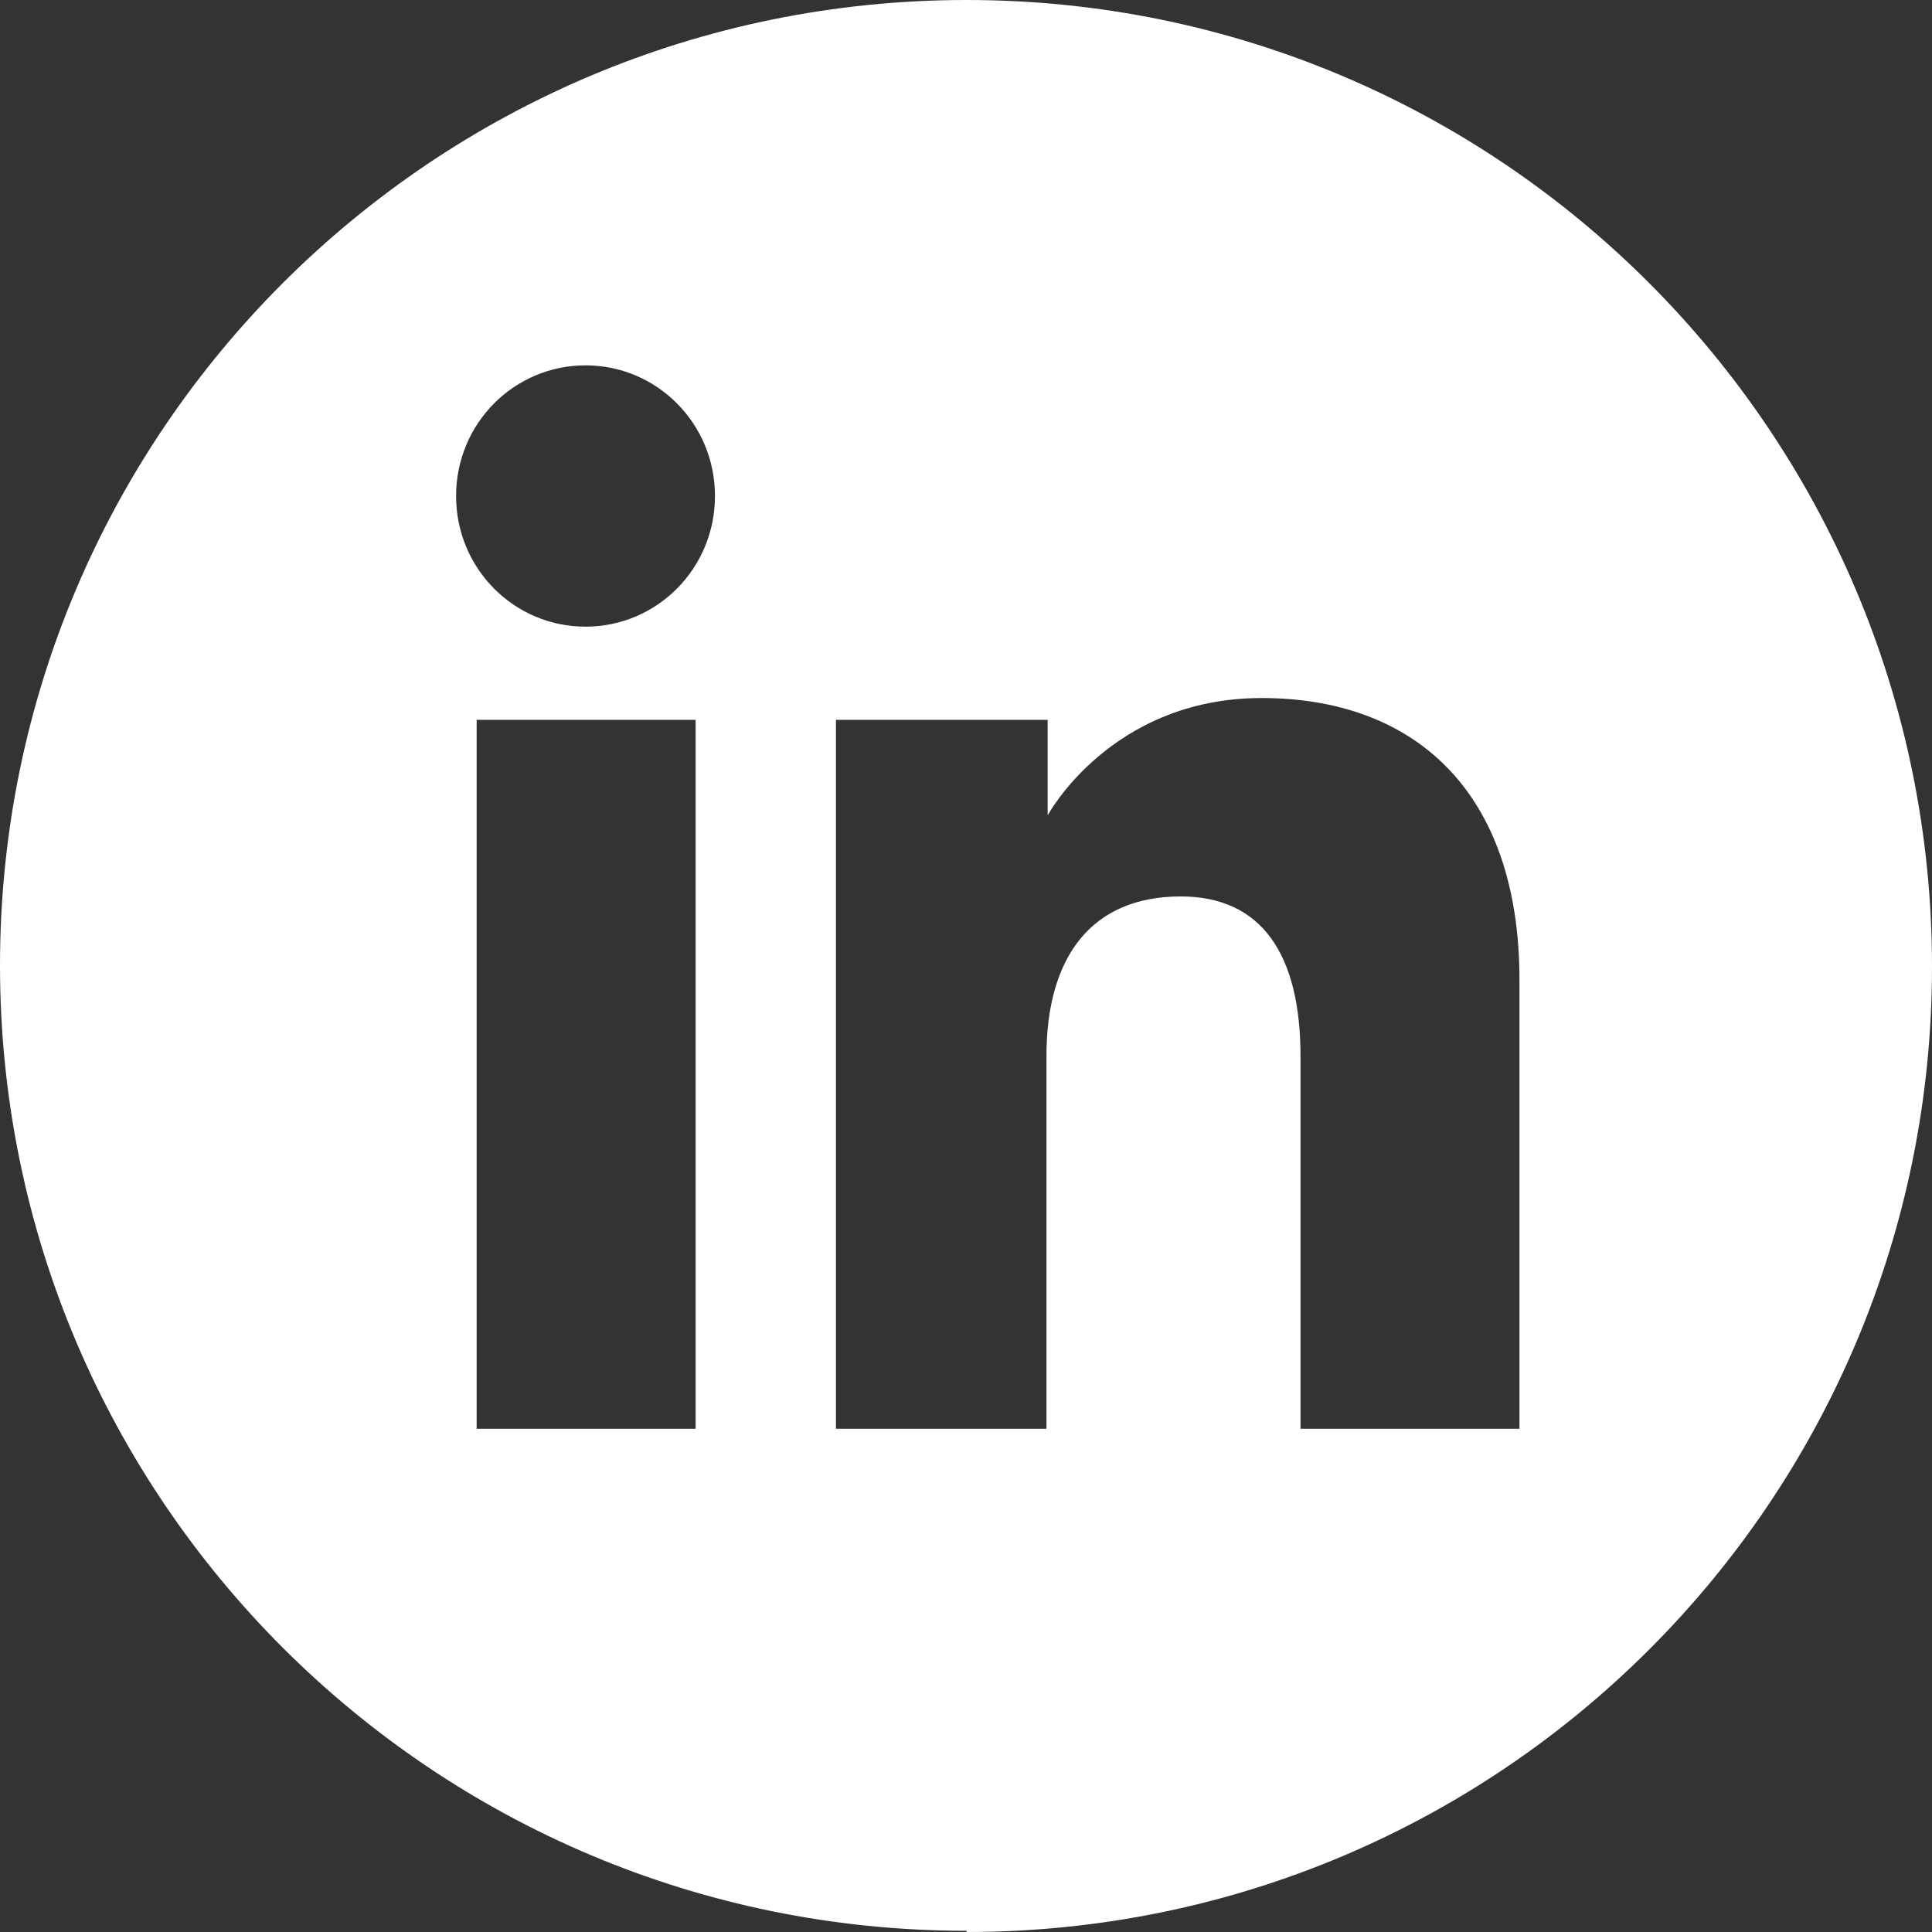
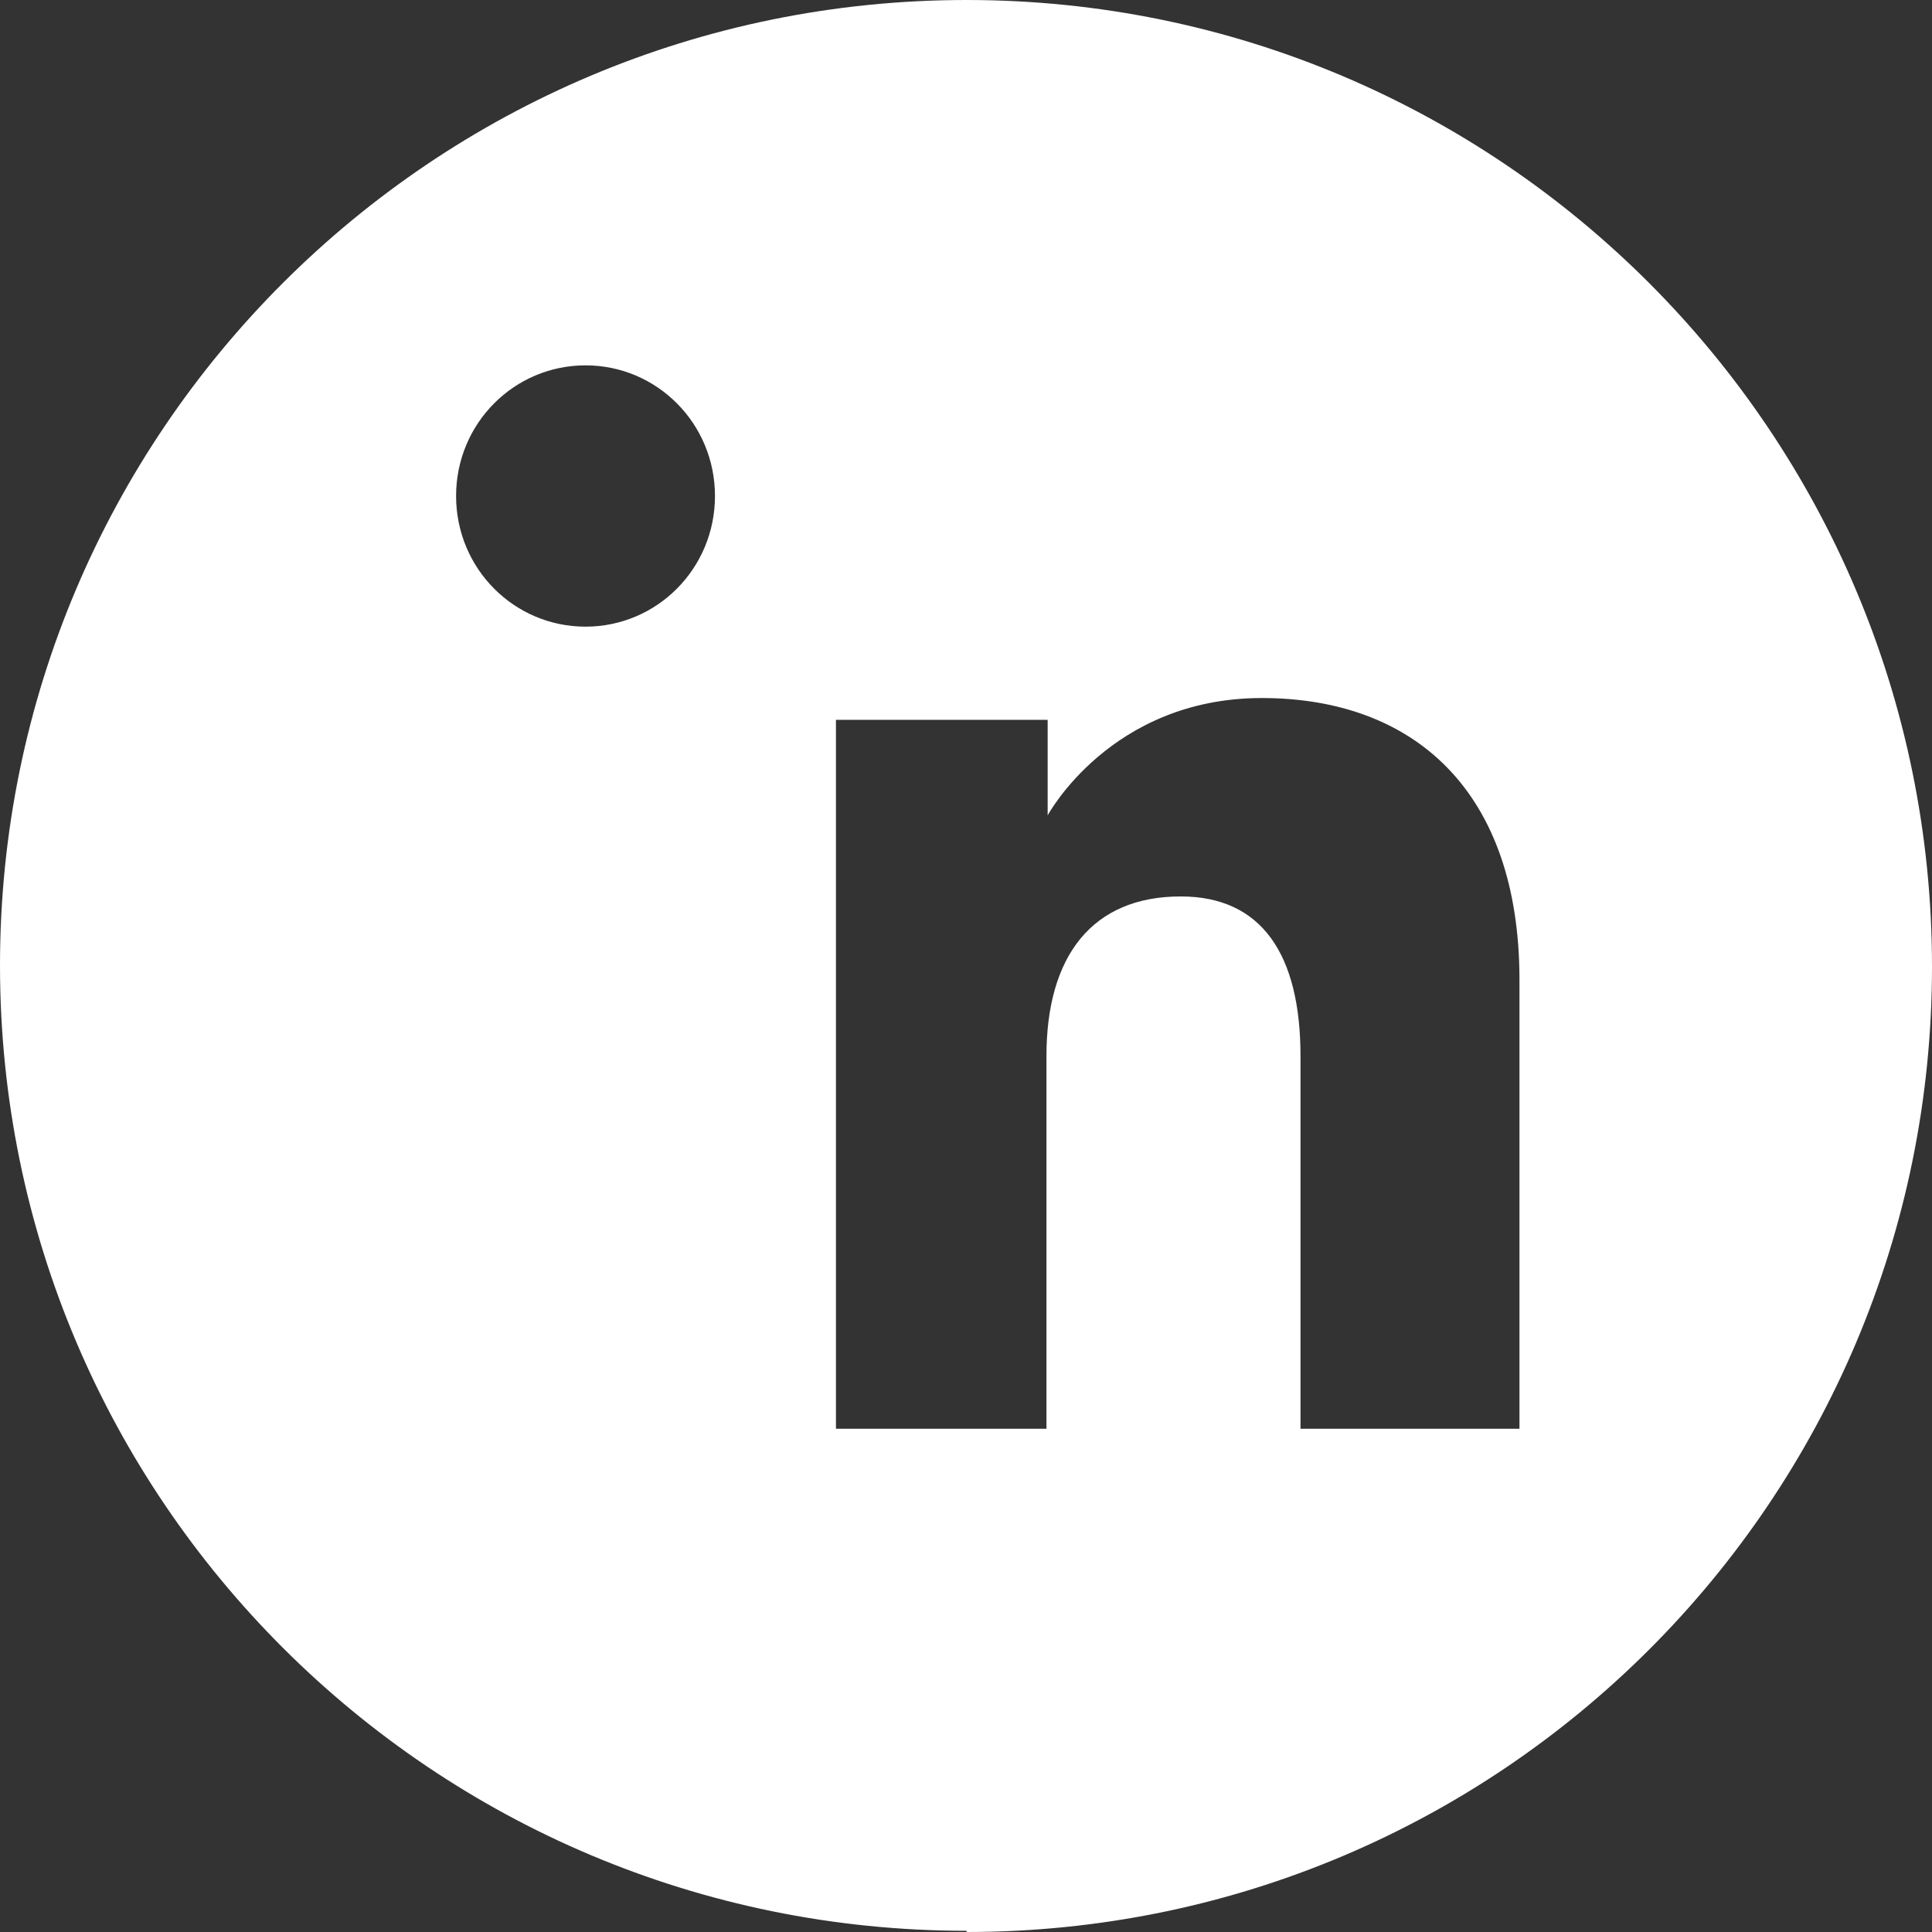
<svg xmlns="http://www.w3.org/2000/svg" id="Ebene_1" viewBox="0 0 15.97 15.97">
  <rect x="0" y="0" width="15.97" height="15.97" fill="#333333" stroke="none" />
  <defs>
    <style>.cls-1{fill:#fff;stroke-width:0px;}</style>
  </defs>
-   <path class="cls-1" d="M7.99,15.97c4.41,0,7.98-3.57,7.98-7.98S12.4,0,7.99,0,0,3.57,0,7.98s3.58,7.98,7.99,7.98ZM5.75,11.81h-1.81v-5.86h1.81v5.86ZM6.92,5.95h1.74v.79s.52-.97,1.77-.97,2.13.76,2.13,2.33v3.71h-1.81v-3.08c0-.84-.32-1.32-.99-1.32-.73,0-1.11.49-1.11,1.32v3.08h-1.74v-5.86ZM4.84,3.02c.59,0,1.07.48,1.07,1.08s-.48,1.08-1.07,1.08-1.07-.48-1.07-1.08.48-1.08,1.07-1.08Z" />
+   <path class="cls-1" d="M7.99,15.97c4.41,0,7.98-3.57,7.98-7.98S12.4,0,7.99,0,0,3.57,0,7.98s3.58,7.98,7.99,7.98ZM5.75,11.81h-1.81h1.81v5.86ZM6.92,5.95h1.74v.79s.52-.97,1.77-.97,2.13.76,2.13,2.33v3.71h-1.81v-3.08c0-.84-.32-1.32-.99-1.32-.73,0-1.11.49-1.11,1.32v3.08h-1.74v-5.86ZM4.84,3.02c.59,0,1.07.48,1.07,1.08s-.48,1.08-1.07,1.08-1.07-.48-1.07-1.08.48-1.08,1.07-1.08Z" />
</svg>